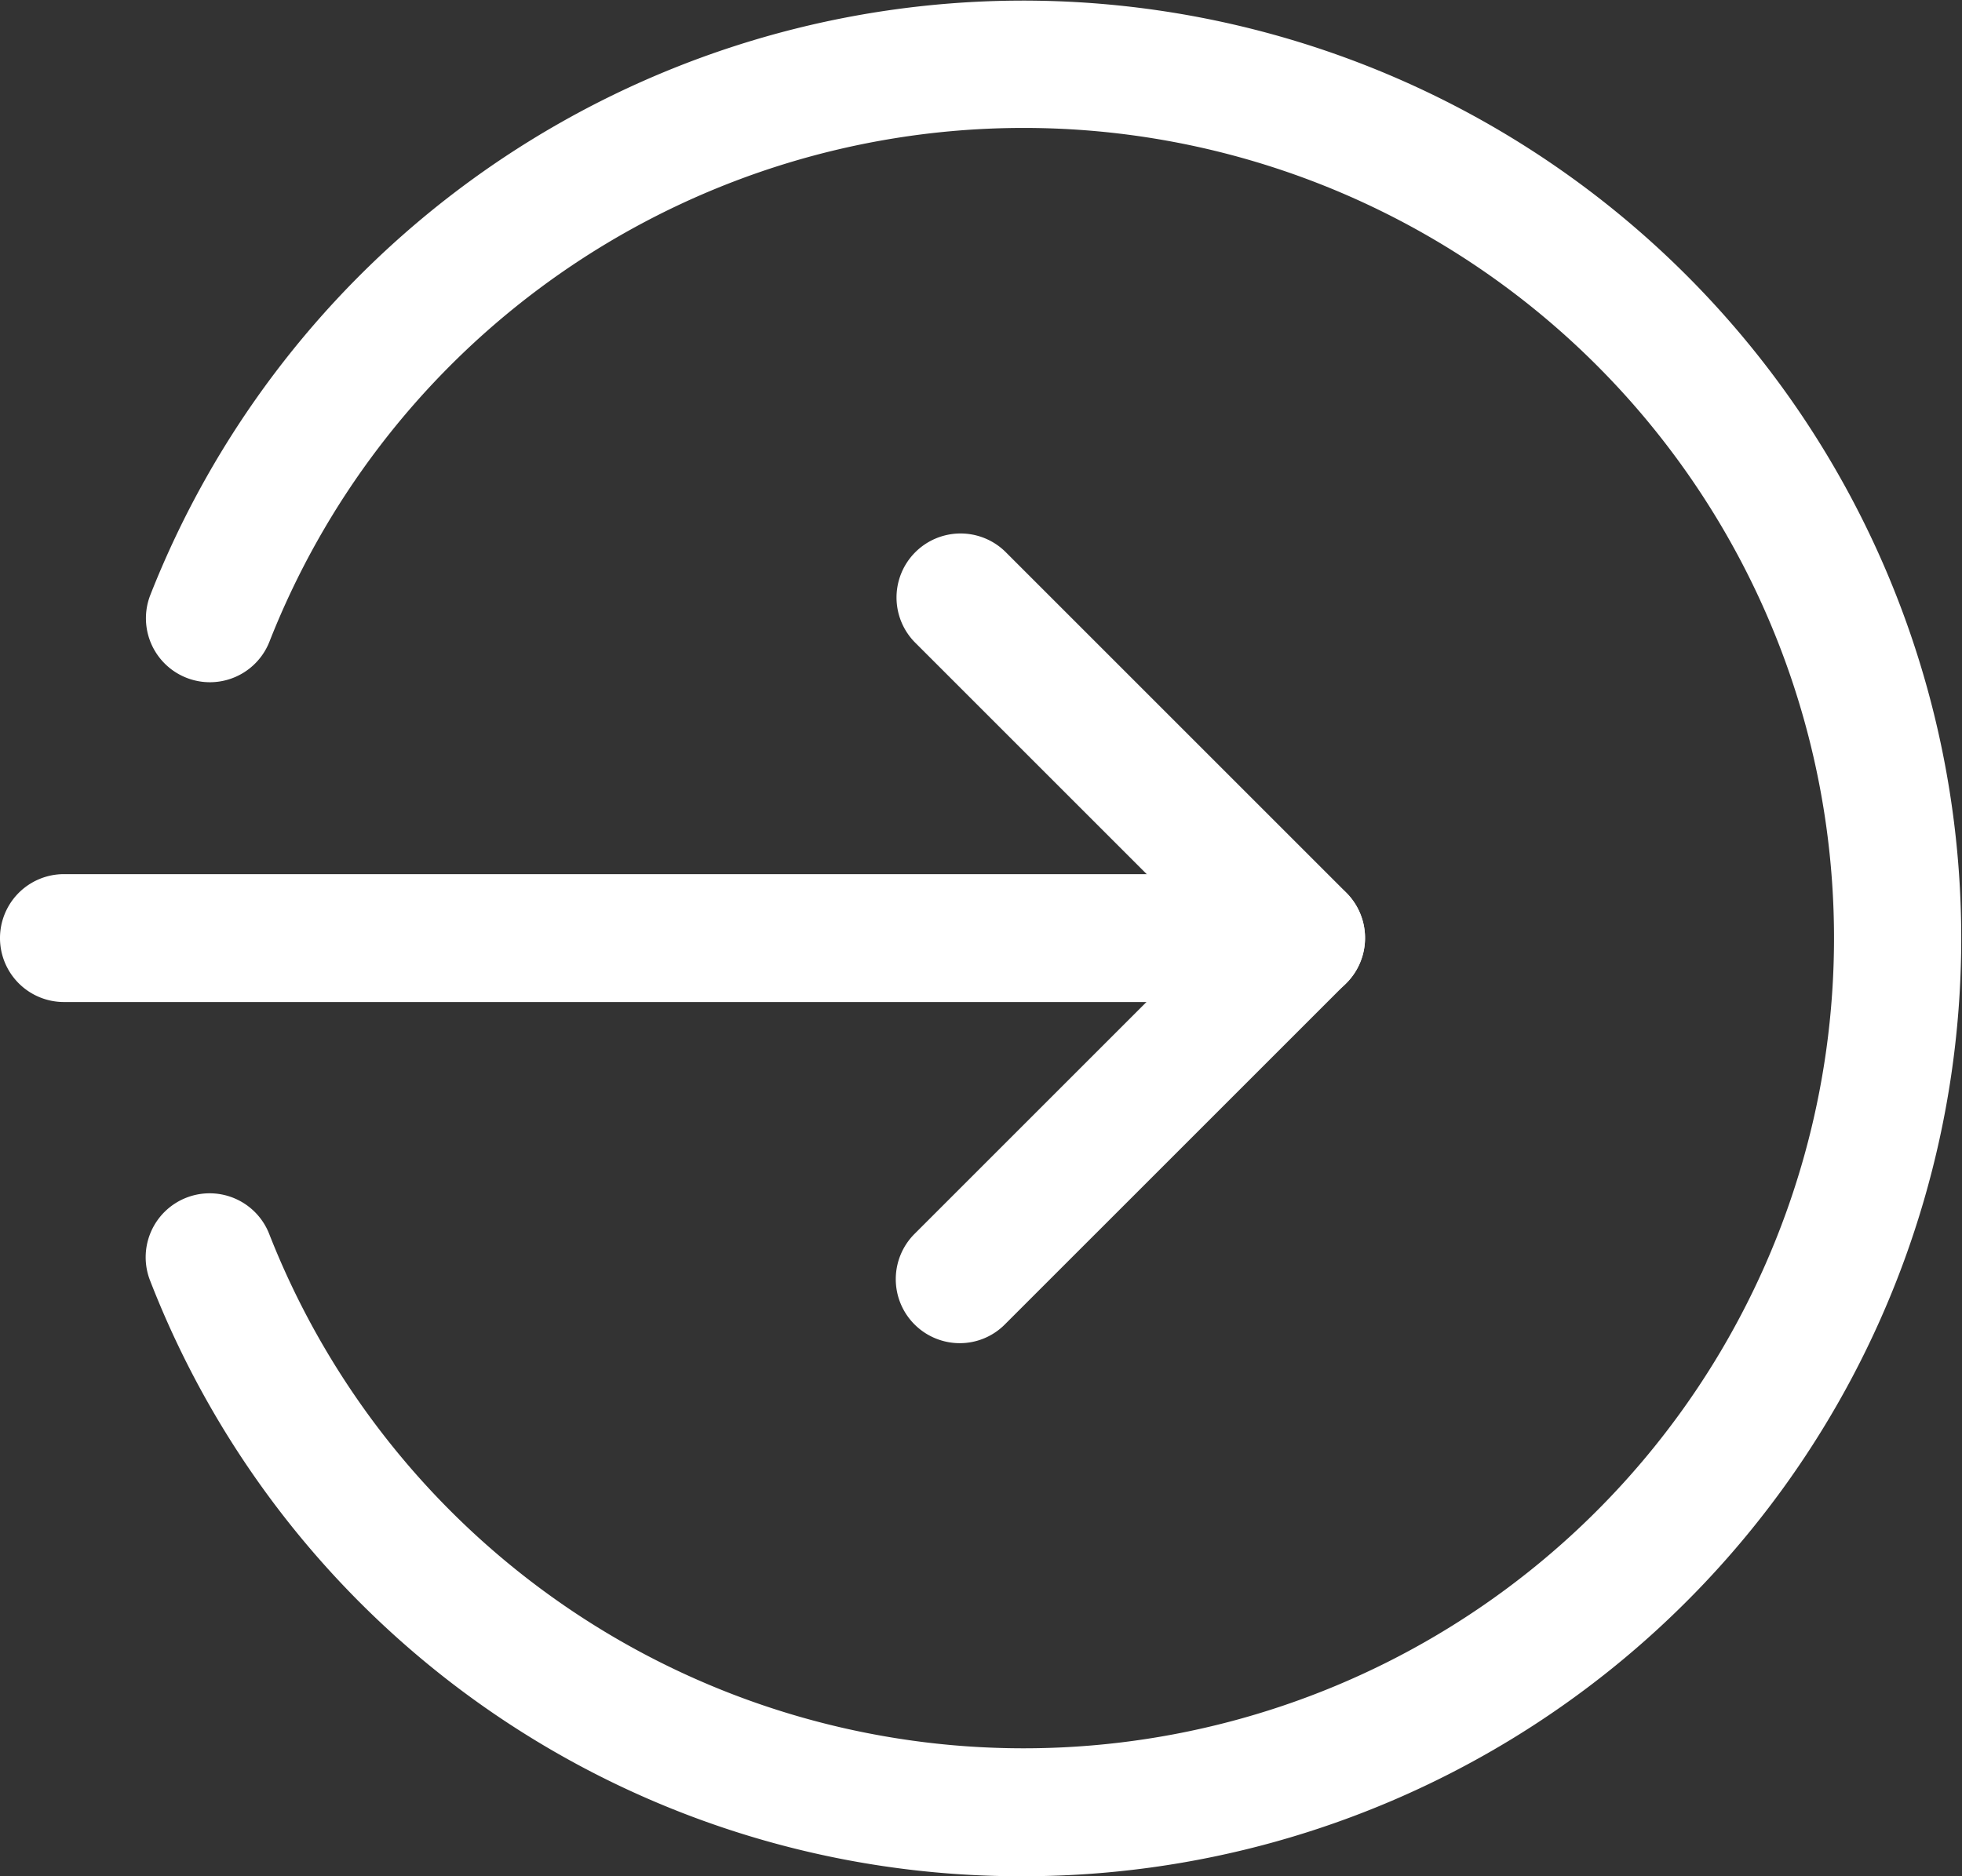
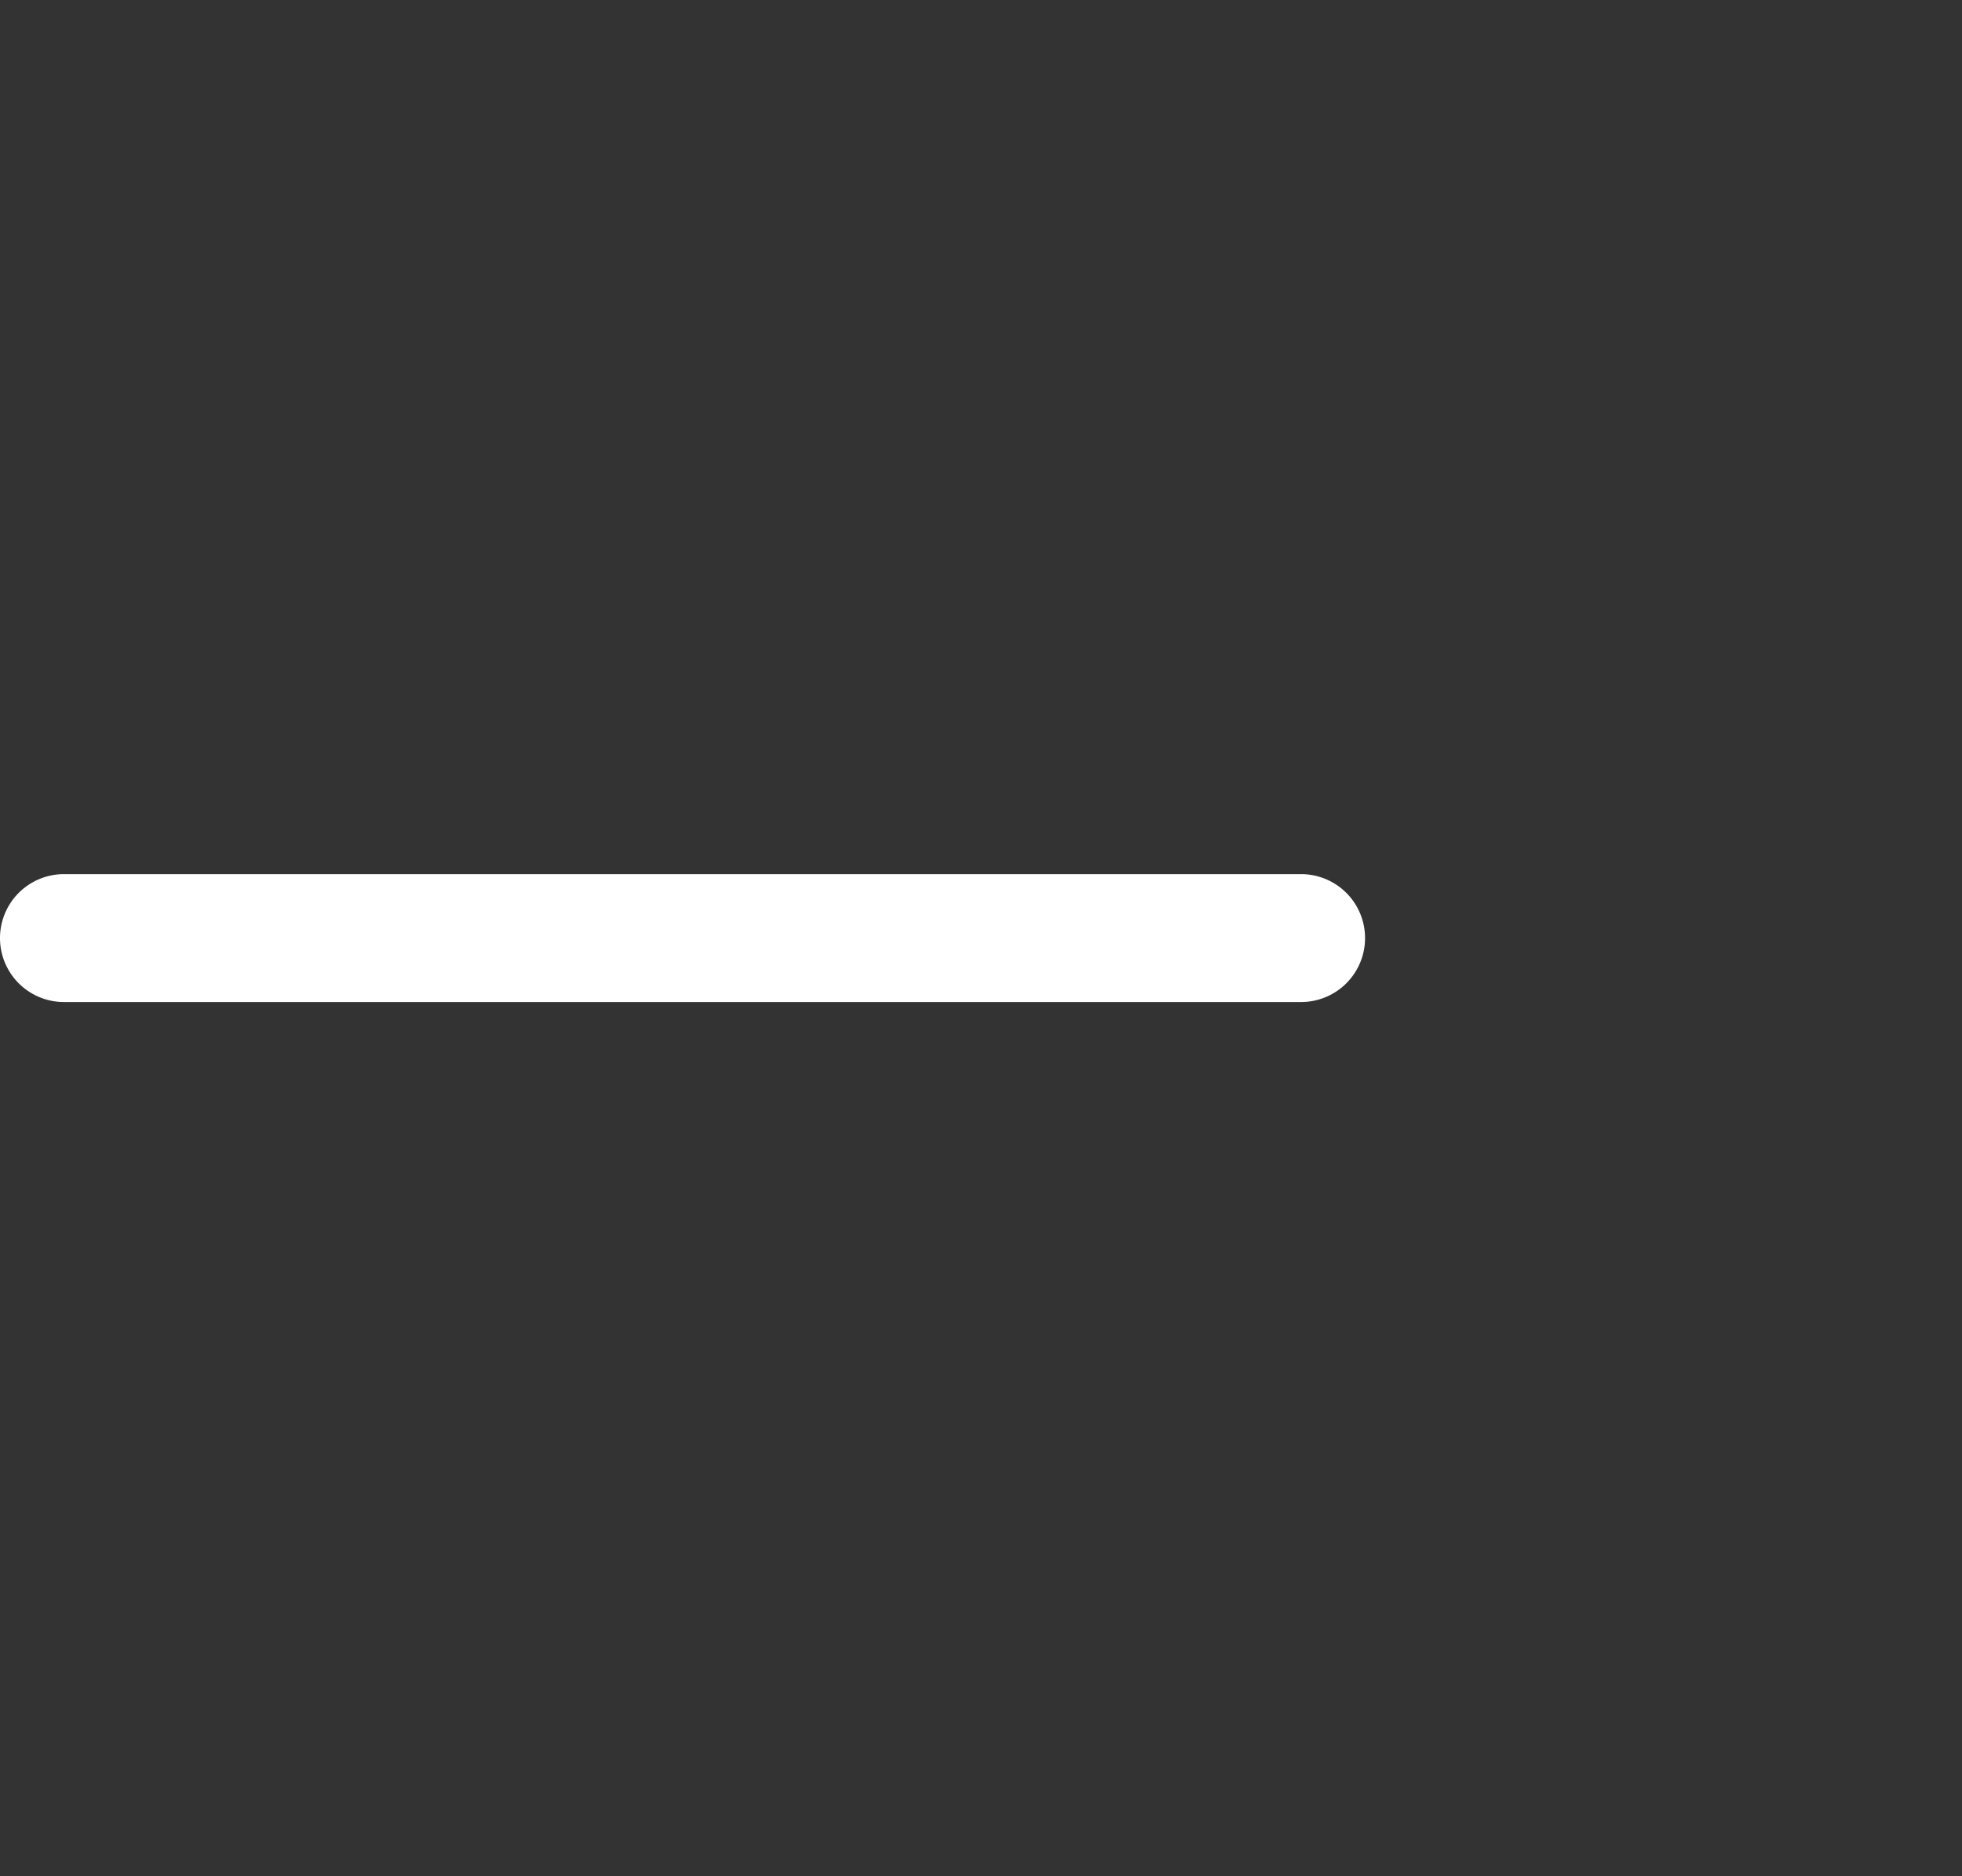
<svg xmlns="http://www.w3.org/2000/svg" id="enquire" width="28.864" height="27.609" viewBox="0 0 28.864 27.609">
  <rect x="0" y="0" width="28.864" height="27.609" fill="#333333" stroke="none" />
  <path id="Path_17664" data-name="Path 17664" d="M19.138,220.882H.941a.941.941,0,0,1,0-1.882h18.2a.941.941,0,0,1,0,1.882Zm0,0" transform="translate(0 -206.137)" fill="#fff" />
-   <path id="Path_17665" data-name="Path 17665" d="M224.945,145.553a.942.942,0,0,1-.665-1.608l4.355-4.355-4.355-4.355a.942.942,0,0,1,1.332-1.332l5.02,5.02a.941.941,0,0,1,0,1.331l-5.02,5.02A.934.934,0,0,1,224.945,145.553Zm0,0" transform="translate(-210.826 -125.788)" fill="#fff" />
-   <path id="Path_17666" data-name="Path 17666" d="M49.386,27.942a13.733,13.733,0,0,1-12.848-8.755A.941.941,0,1,1,38.29,18.5a11.922,11.922,0,1,0,0-8.725.941.941,0,1,1-1.752-.688A13.8,13.8,0,1,1,49.386,27.942Zm0,0" transform="translate(-34.326 -0.333)" fill="#fff" />
</svg>